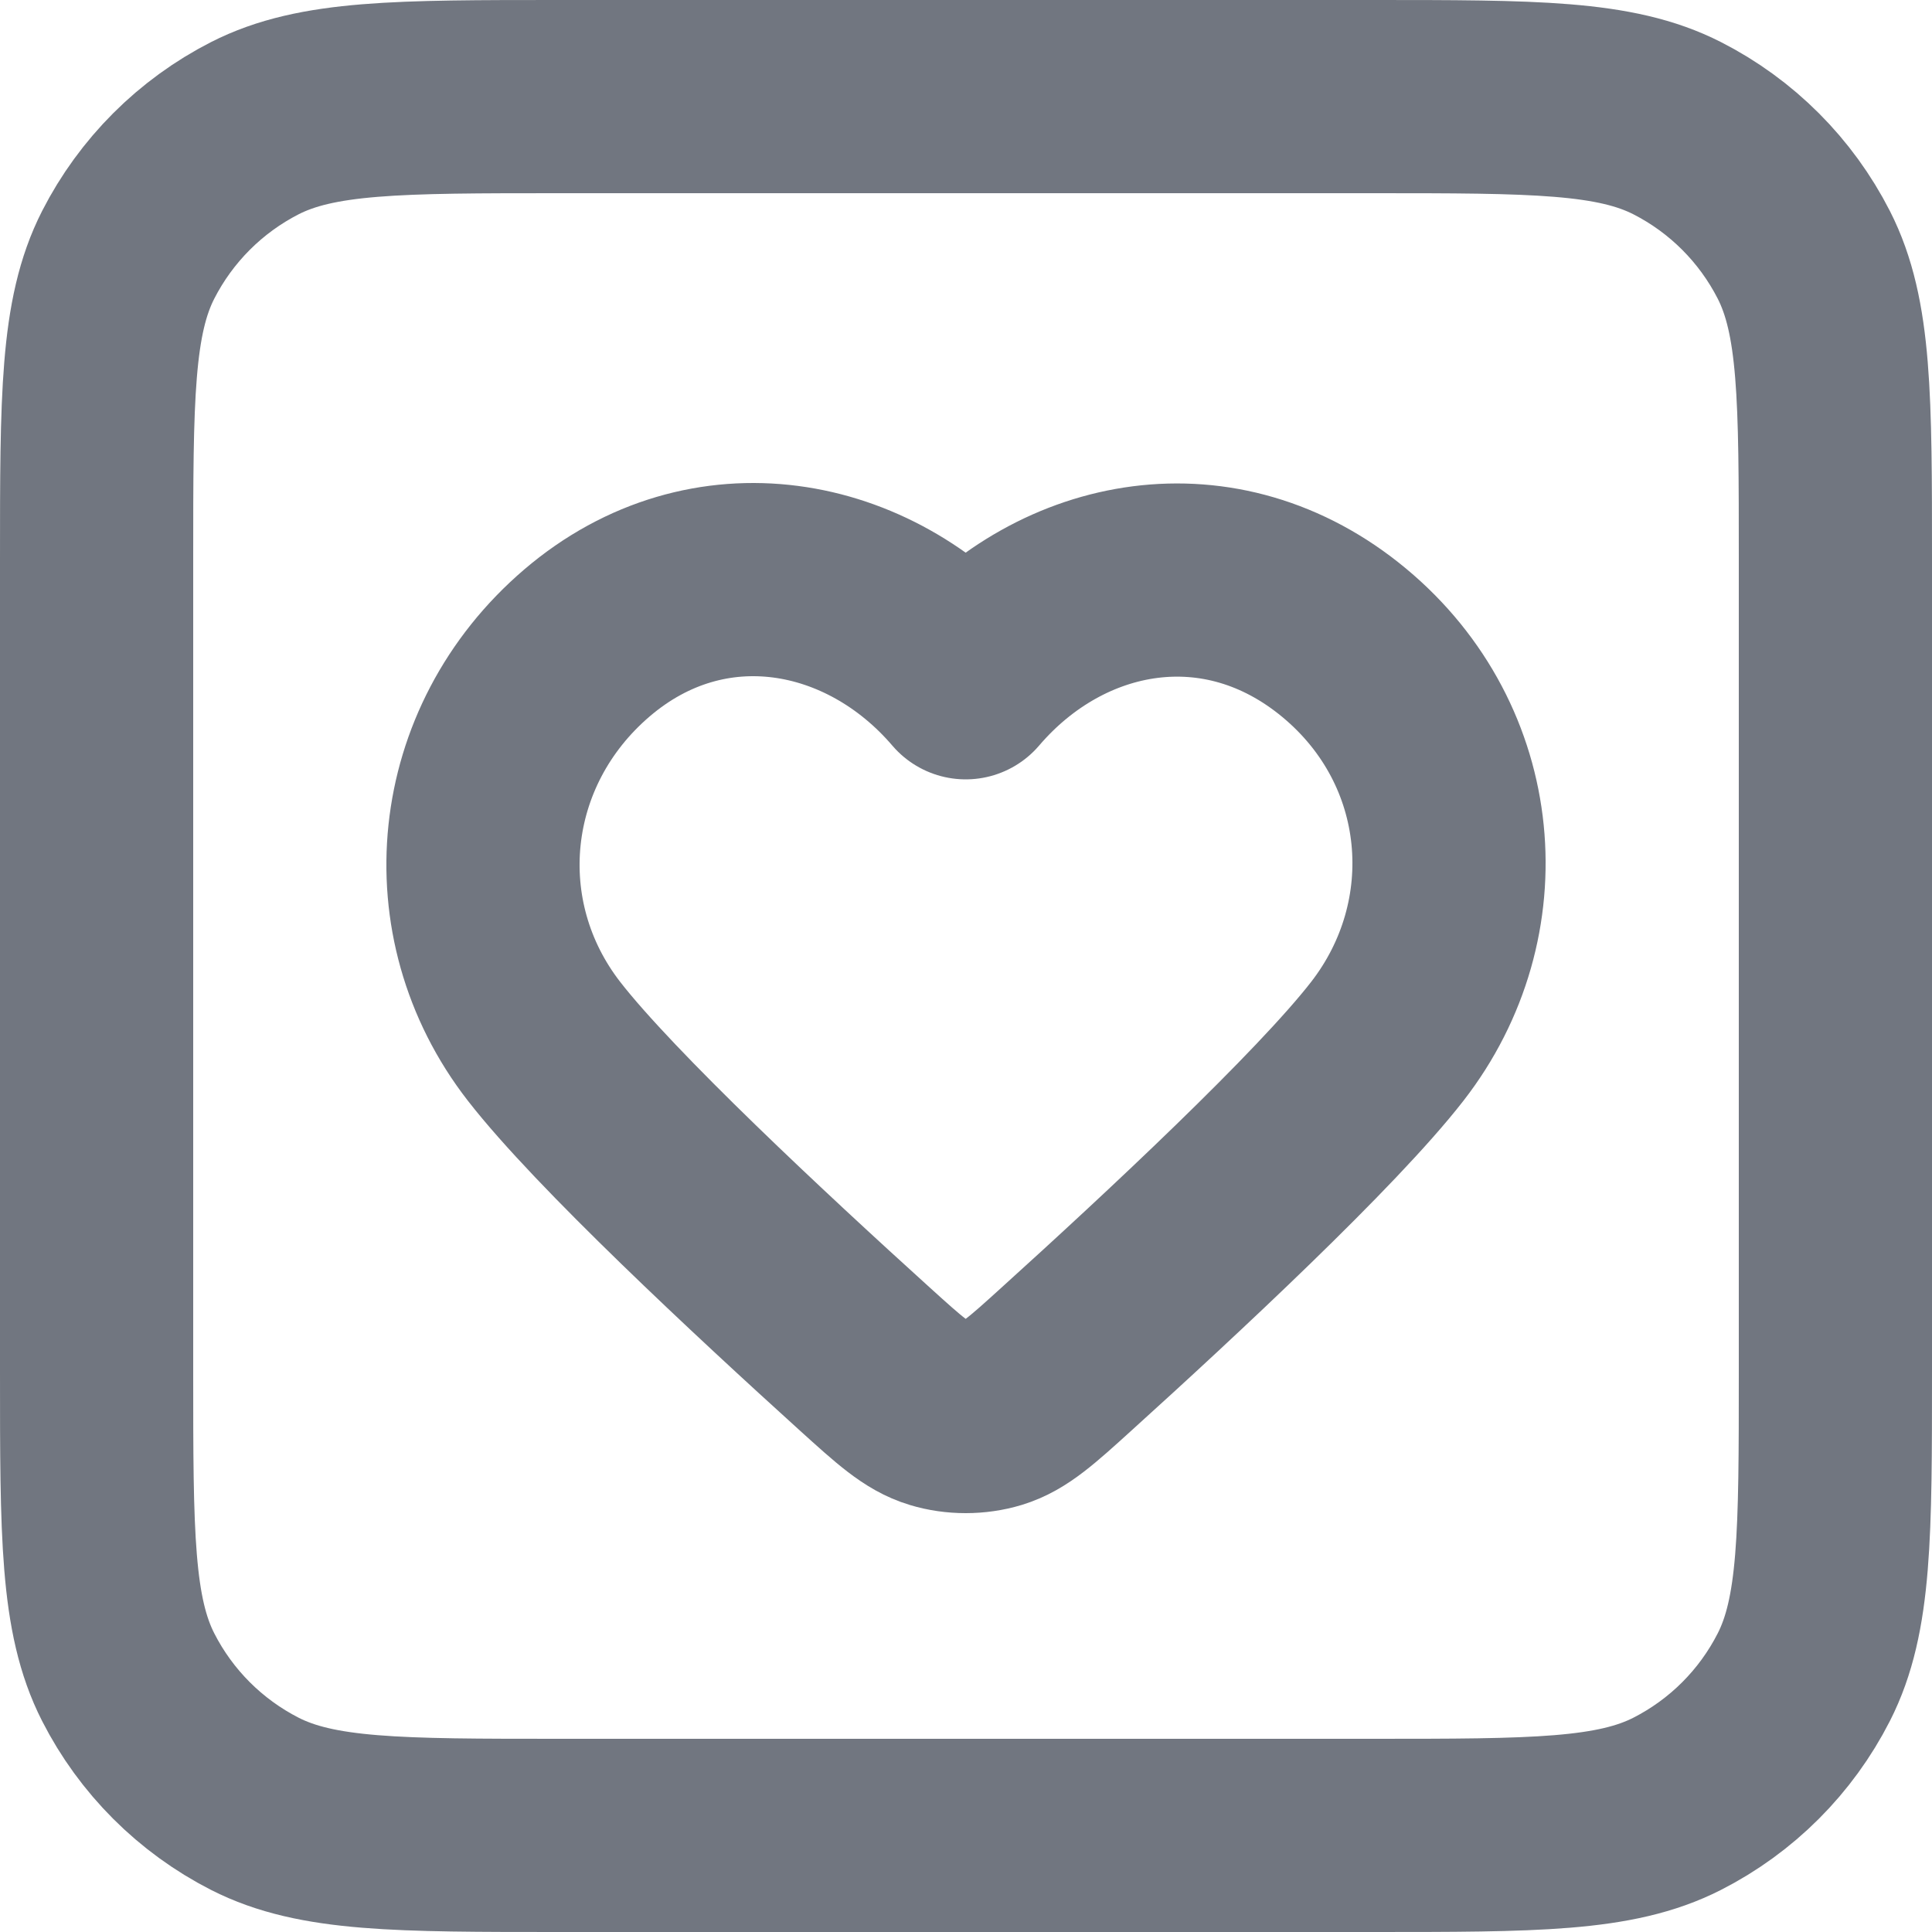
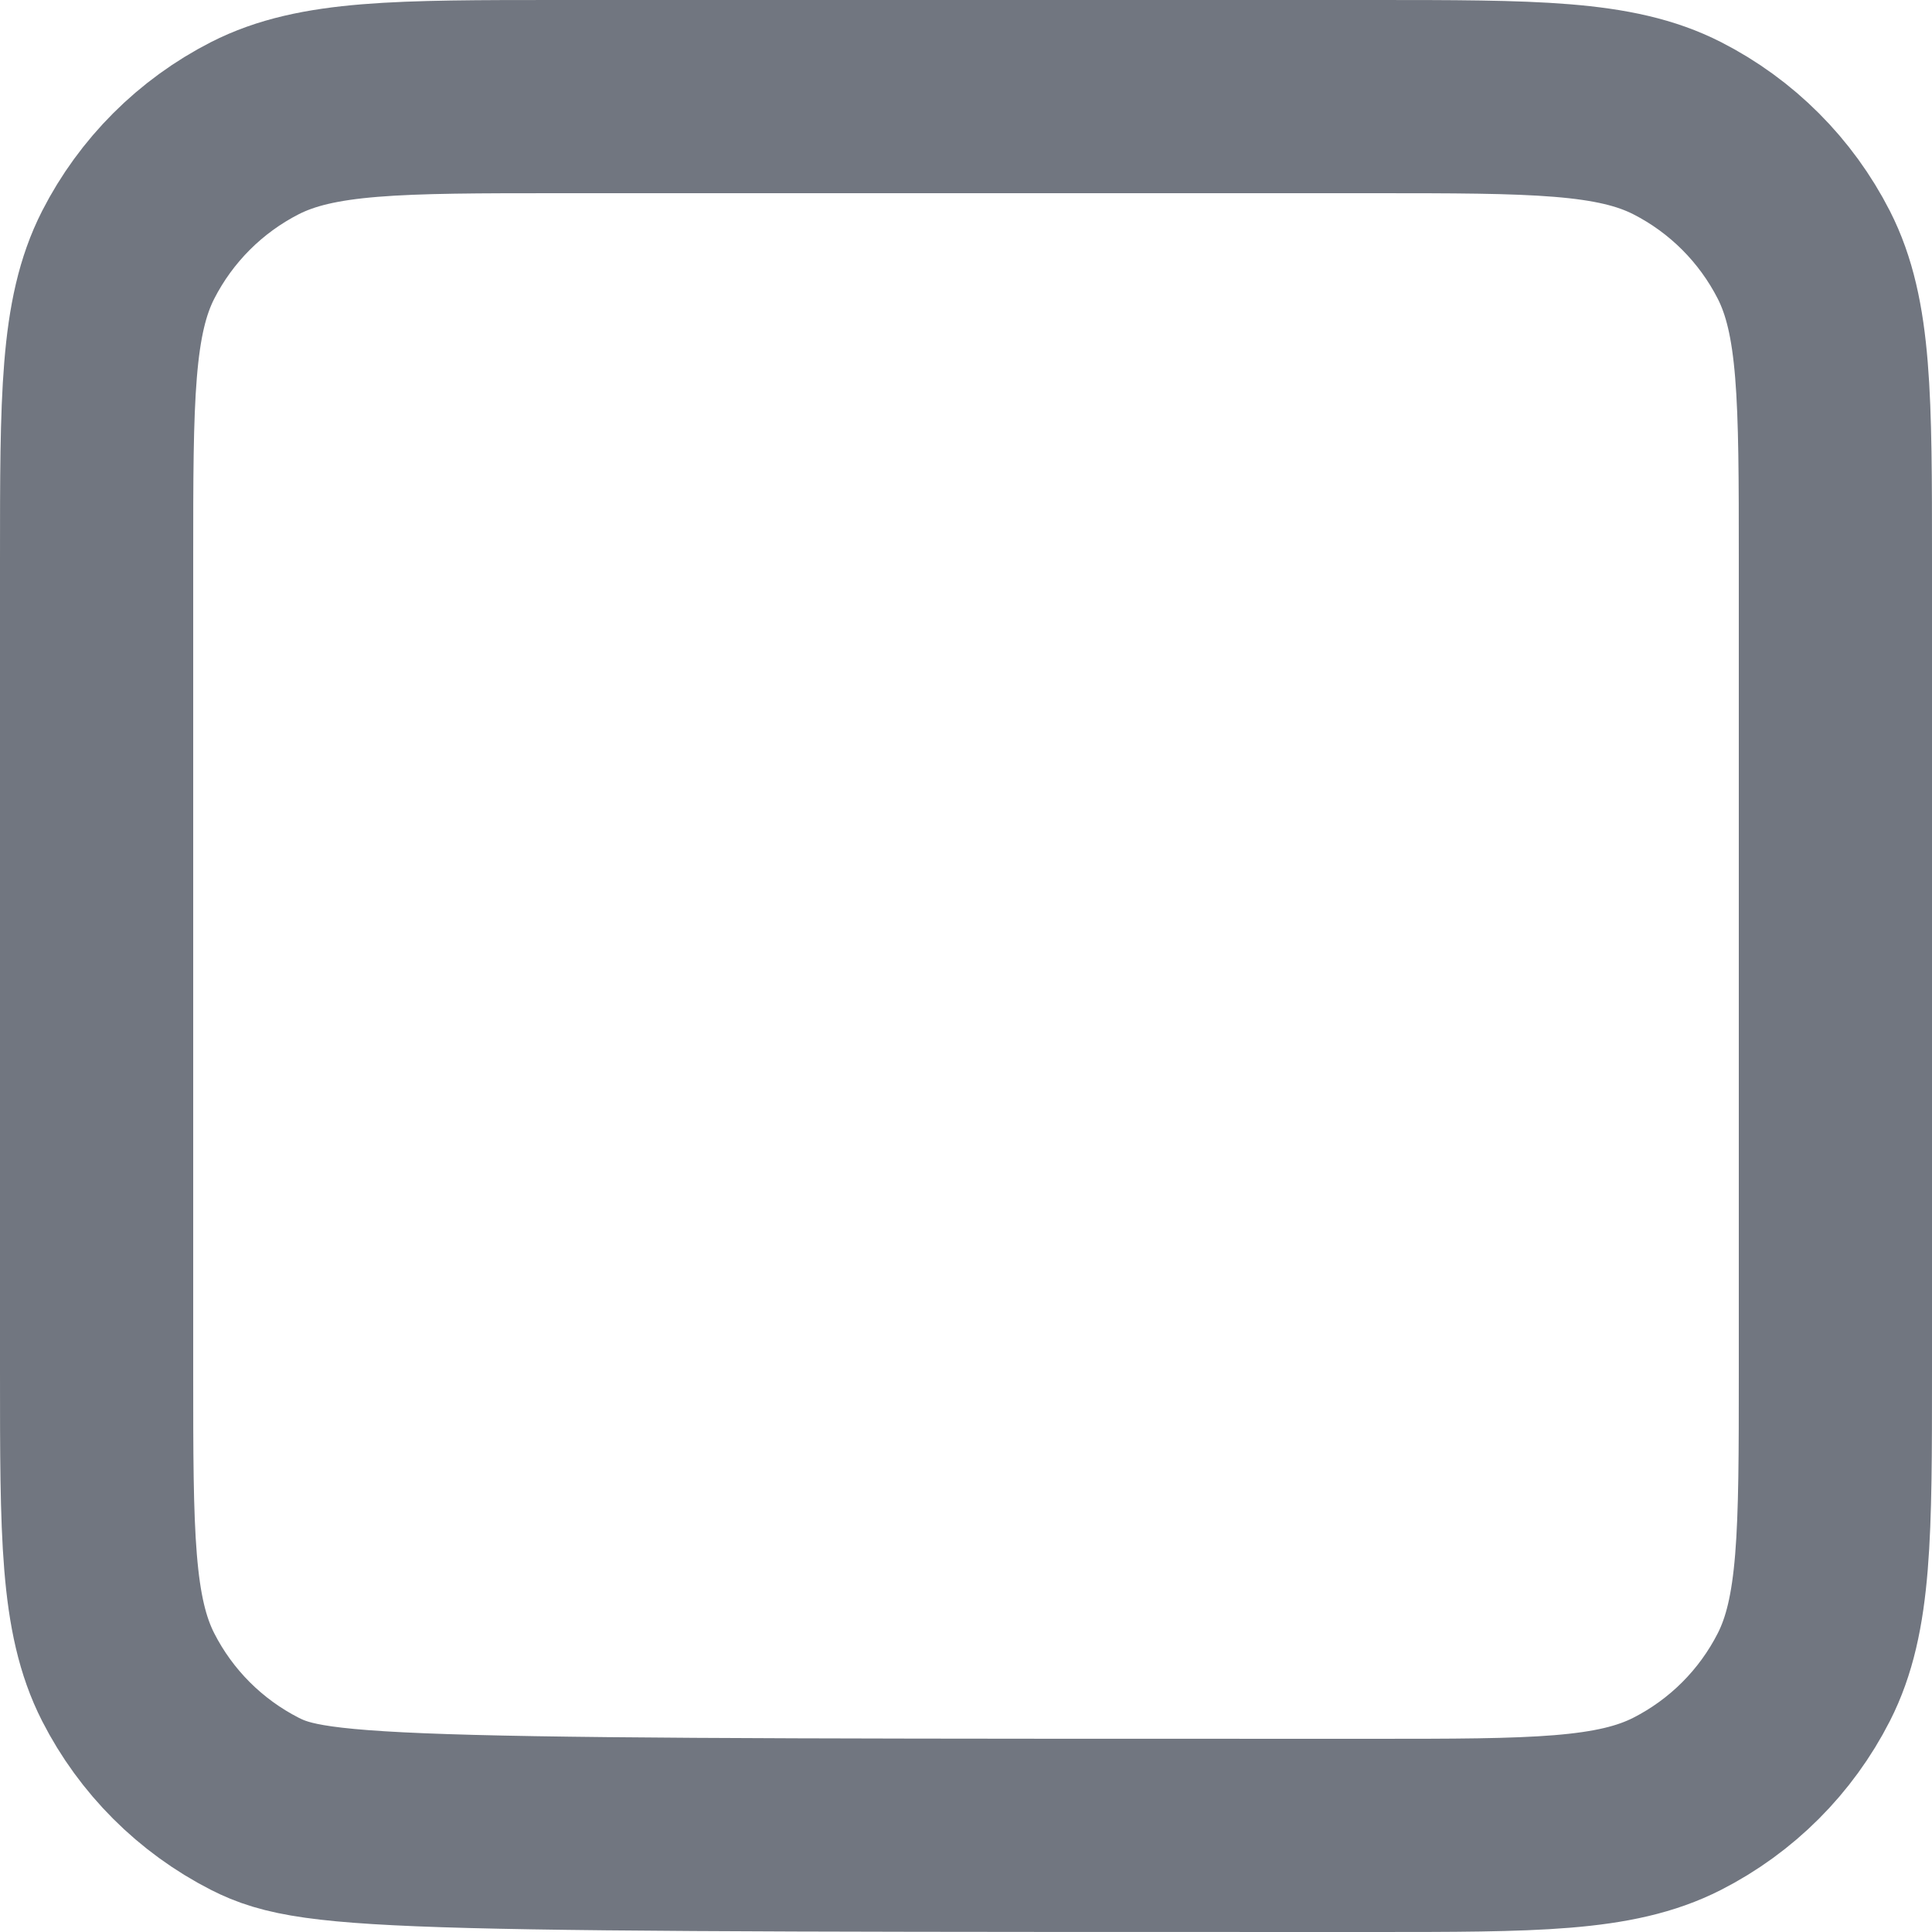
<svg xmlns="http://www.w3.org/2000/svg" fill="none" height="100%" overflow="visible" preserveAspectRatio="none" style="display: block;" viewBox="0 0 20 20" width="100%">
  <g id="Icon">
-     <path d="M1 5.8C1 4.12 1 3.28 1.327 2.638C1.615 2.074 2.074 1.615 2.638 1.327C3.28 1 4.12 1 5.8 1H14.2C15.88 1 16.72 1 17.362 1.327C17.927 1.615 18.385 2.074 18.673 2.638C19 3.28 19 4.12 19 5.8V14.2C19 15.88 19 16.72 18.673 17.362C18.385 17.927 17.927 18.385 17.362 18.673C16.72 19 15.88 19 14.2 19H5.8C4.12 19 3.28 19 2.638 18.673C2.074 18.385 1.615 17.927 1.327 17.362C1 16.72 1 15.88 1 14.2V5.8Z" stroke="#717680" stroke-linecap="round" stroke-linejoin="round" stroke-width="2" />
-     <path clip-rule="evenodd" d="M9.997 7.068C8.997 5.899 7.33 5.585 6.077 6.655C4.825 7.725 4.648 9.514 5.632 10.78C6.262 11.591 7.876 13.094 8.954 14.07C9.313 14.395 9.492 14.557 9.707 14.622C9.891 14.678 10.102 14.678 10.287 14.622C10.501 14.557 10.681 14.395 11.039 14.07C12.118 13.094 13.731 11.591 14.361 10.78C15.345 9.514 15.19 7.714 13.916 6.655C12.642 5.596 10.996 5.899 9.997 7.068Z" fill-rule="evenodd" stroke="#717680" stroke-linecap="round" stroke-linejoin="round" stroke-width="2" />
+     <path d="M1 5.8C1 4.12 1 3.28 1.327 2.638C1.615 2.074 2.074 1.615 2.638 1.327C3.28 1 4.12 1 5.8 1H14.2C15.88 1 16.72 1 17.362 1.327C17.927 1.615 18.385 2.074 18.673 2.638C19 3.28 19 4.12 19 5.8V14.2C19 15.88 19 16.72 18.673 17.362C18.385 17.927 17.927 18.385 17.362 18.673C16.72 19 15.88 19 14.2 19C4.12 19 3.28 19 2.638 18.673C2.074 18.385 1.615 17.927 1.327 17.362C1 16.72 1 15.88 1 14.2V5.8Z" stroke="#717680" stroke-linecap="round" stroke-linejoin="round" stroke-width="2" />
  </g>
</svg>